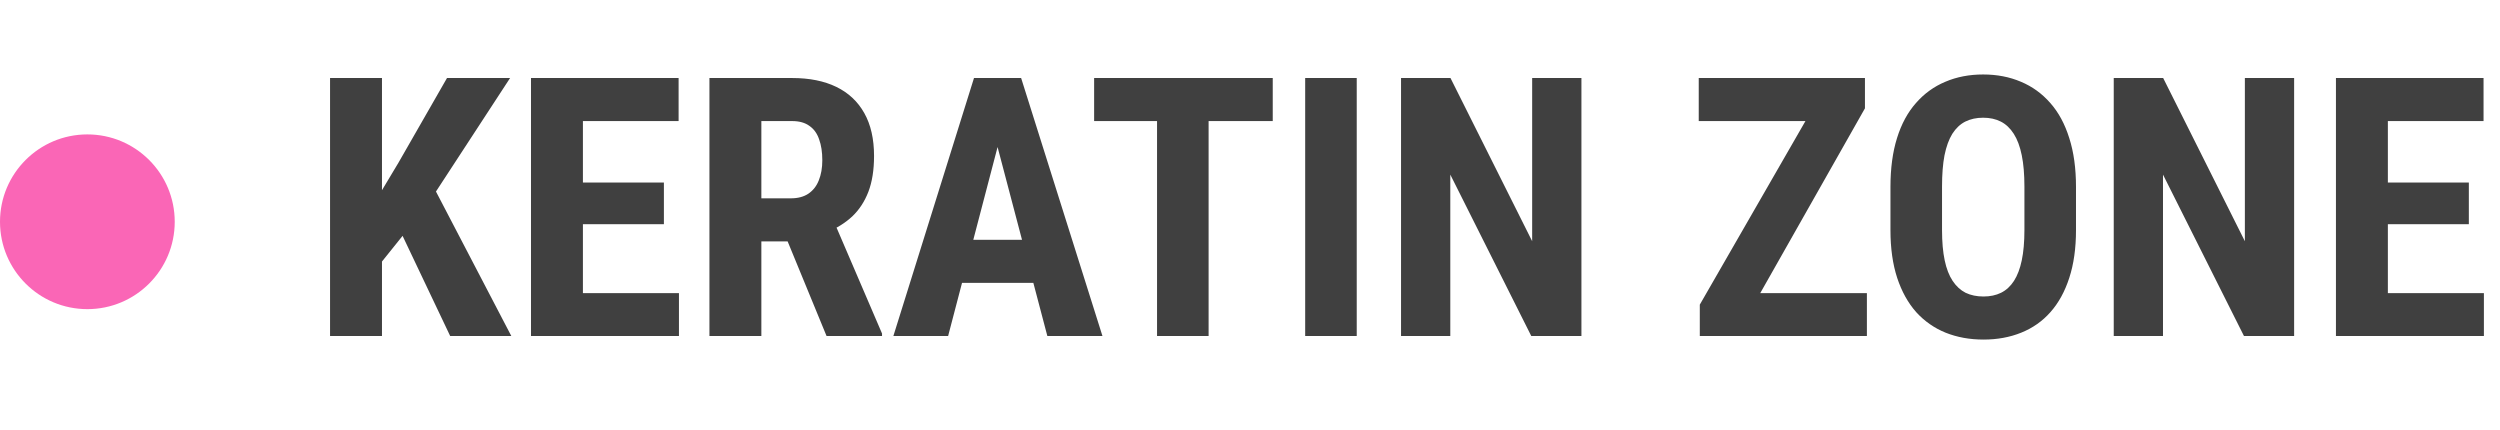
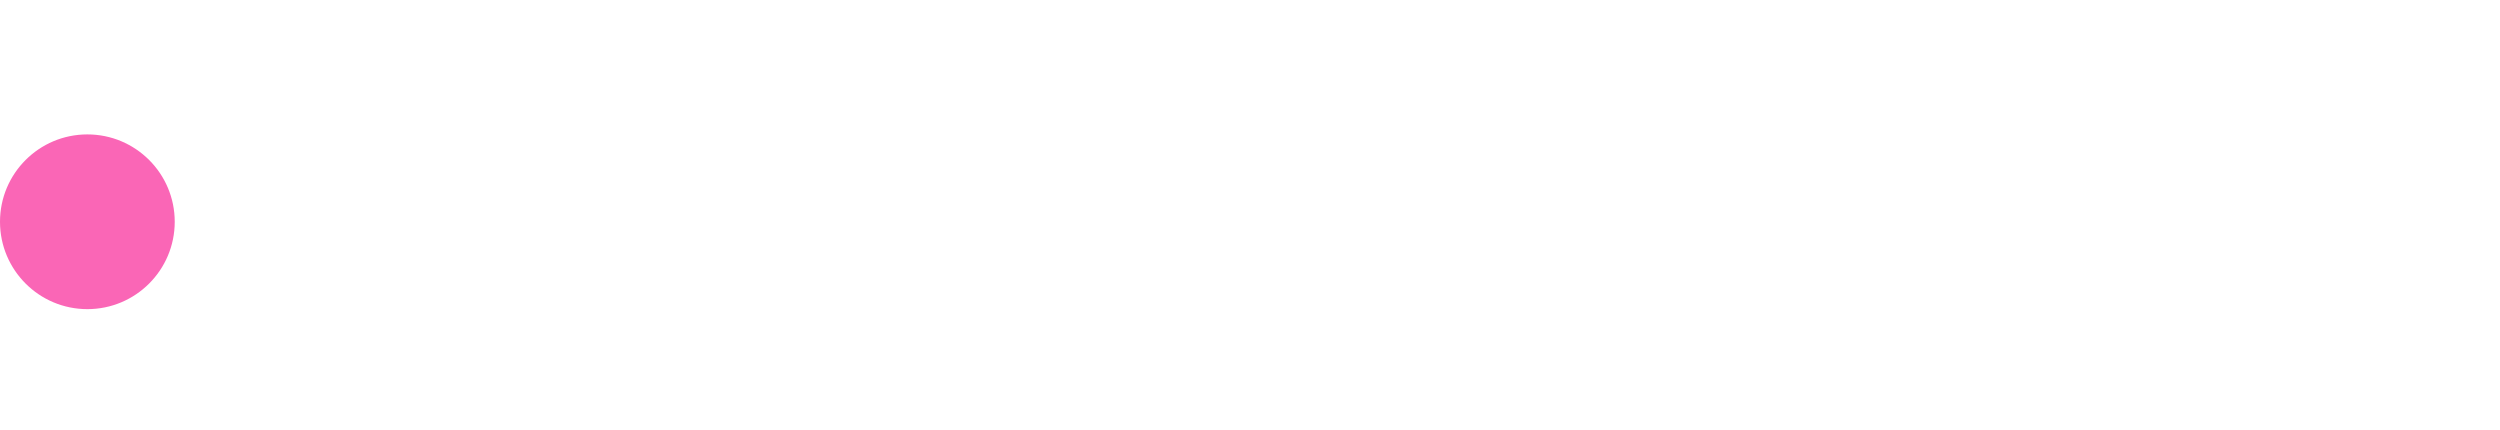
<svg xmlns="http://www.w3.org/2000/svg" width="186" height="32" viewBox="0 0 186 32" fill="none">
-   <path d="M28.419 5.805V25H24.556V5.805H28.419ZM37.95 5.805L31.727 15.336L27.918 20.082L27.179 16.22L29.645 12.106L33.257 5.805H37.95ZM33.494 25L29.302 16.18L32.136 13.675L38.042 25H33.494ZM50.514 21.81V25H42.169V21.81H50.514ZM43.369 5.805V25H39.506V5.805H43.369ZM49.394 13.583V16.681H42.169V13.583H49.394ZM50.488 5.805V9.008H42.169V5.805H50.488ZM52.782 5.805H58.938C60.222 5.805 61.316 6.024 62.221 6.464C63.127 6.903 63.821 7.554 64.304 8.415C64.788 9.276 65.029 10.34 65.029 11.605C65.029 12.643 64.889 13.53 64.607 14.269C64.326 14.998 63.926 15.609 63.408 16.101C62.889 16.584 62.27 16.971 61.549 17.261L60.376 17.96H55.379L55.366 14.756H58.833C59.36 14.756 59.795 14.642 60.138 14.414C60.49 14.176 60.749 13.847 60.916 13.425C61.092 12.994 61.18 12.493 61.18 11.922C61.18 11.315 61.101 10.797 60.942 10.366C60.793 9.927 60.551 9.593 60.217 9.364C59.892 9.127 59.466 9.008 58.938 9.008H56.645V25H52.782V5.805ZM61.496 25L57.976 16.444L62.023 16.431L65.623 24.815V25H61.496ZM74.666 9.232L70.54 25H66.466L72.465 5.805H75.009L74.666 9.232ZM77.923 25L73.77 9.232L73.388 5.805H75.972L82.023 25H77.923ZM78.068 17.841V21.045H69.406V17.841H78.068ZM89.92 5.805V25H86.084V5.805H89.92ZM94.692 5.805V9.008H81.403V5.805H94.692ZM100.941 5.805V25H97.105V5.805H100.941ZM117.658 5.805V25H113.927L107.902 12.99V25H104.237V5.805H107.916L113.993 17.947V5.805H117.658ZM138.897 21.81V25H127.48V21.81H138.897ZM138.752 8.059L129.154 25H126.465V22.666L136.168 5.805H138.752V8.059ZM137.447 5.805V9.008H126.386V5.805H137.447ZM154.454 13.913V17.116C154.454 18.47 154.287 19.656 153.953 20.676C153.627 21.686 153.162 22.535 152.555 23.22C151.958 23.897 151.232 24.407 150.38 24.75C149.536 25.092 148.6 25.264 147.572 25.264C146.543 25.264 145.603 25.092 144.75 24.75C143.907 24.407 143.177 23.897 142.562 23.22C141.956 22.535 141.485 21.686 141.151 20.676C140.817 19.656 140.65 18.47 140.65 17.116V13.913C140.65 12.524 140.813 11.311 141.138 10.274C141.463 9.228 141.934 8.358 142.549 7.664C143.164 6.96 143.894 6.433 144.737 6.082C145.581 5.721 146.517 5.541 147.545 5.541C148.574 5.541 149.51 5.721 150.354 6.082C151.197 6.433 151.927 6.96 152.542 7.664C153.157 8.358 153.627 9.228 153.953 10.274C154.287 11.311 154.454 12.524 154.454 13.913ZM150.617 17.116V13.886C150.617 12.972 150.551 12.194 150.419 11.553C150.288 10.902 150.09 10.371 149.826 9.958C149.562 9.544 149.242 9.241 148.864 9.048C148.486 8.854 148.046 8.758 147.545 8.758C147.044 8.758 146.601 8.854 146.214 9.048C145.836 9.241 145.515 9.544 145.251 9.958C144.997 10.371 144.803 10.902 144.671 11.553C144.548 12.194 144.487 12.972 144.487 13.886V17.116C144.487 17.995 144.553 18.747 144.685 19.371C144.816 19.995 145.014 20.504 145.278 20.9C145.542 21.295 145.862 21.59 146.24 21.783C146.627 21.968 147.071 22.06 147.572 22.06C148.064 22.06 148.499 21.968 148.877 21.783C149.264 21.59 149.584 21.295 149.839 20.9C150.094 20.504 150.288 19.995 150.419 19.371C150.551 18.747 150.617 17.995 150.617 17.116ZM170.683 5.805V25H166.952L160.927 12.99V25H157.262V5.805H160.94L167.018 17.947V5.805H170.683ZM184.802 21.81V25H176.457V21.81H184.802ZM177.657 5.805V25H173.794V5.805H177.657ZM183.682 13.583V16.681H176.457V13.583H183.682ZM184.776 5.805V9.008H176.457V5.805H184.776Z" fill="#404040" />
  <path d="M13 16.5C13 20.09 10.09 23 6.5 23C2.91 23 0 20.09 0 16.5C0 12.91 2.91 10 6.5 10C10.09 10 13 12.91 13 16.5Z" fill="#FA66B6" />
</svg>